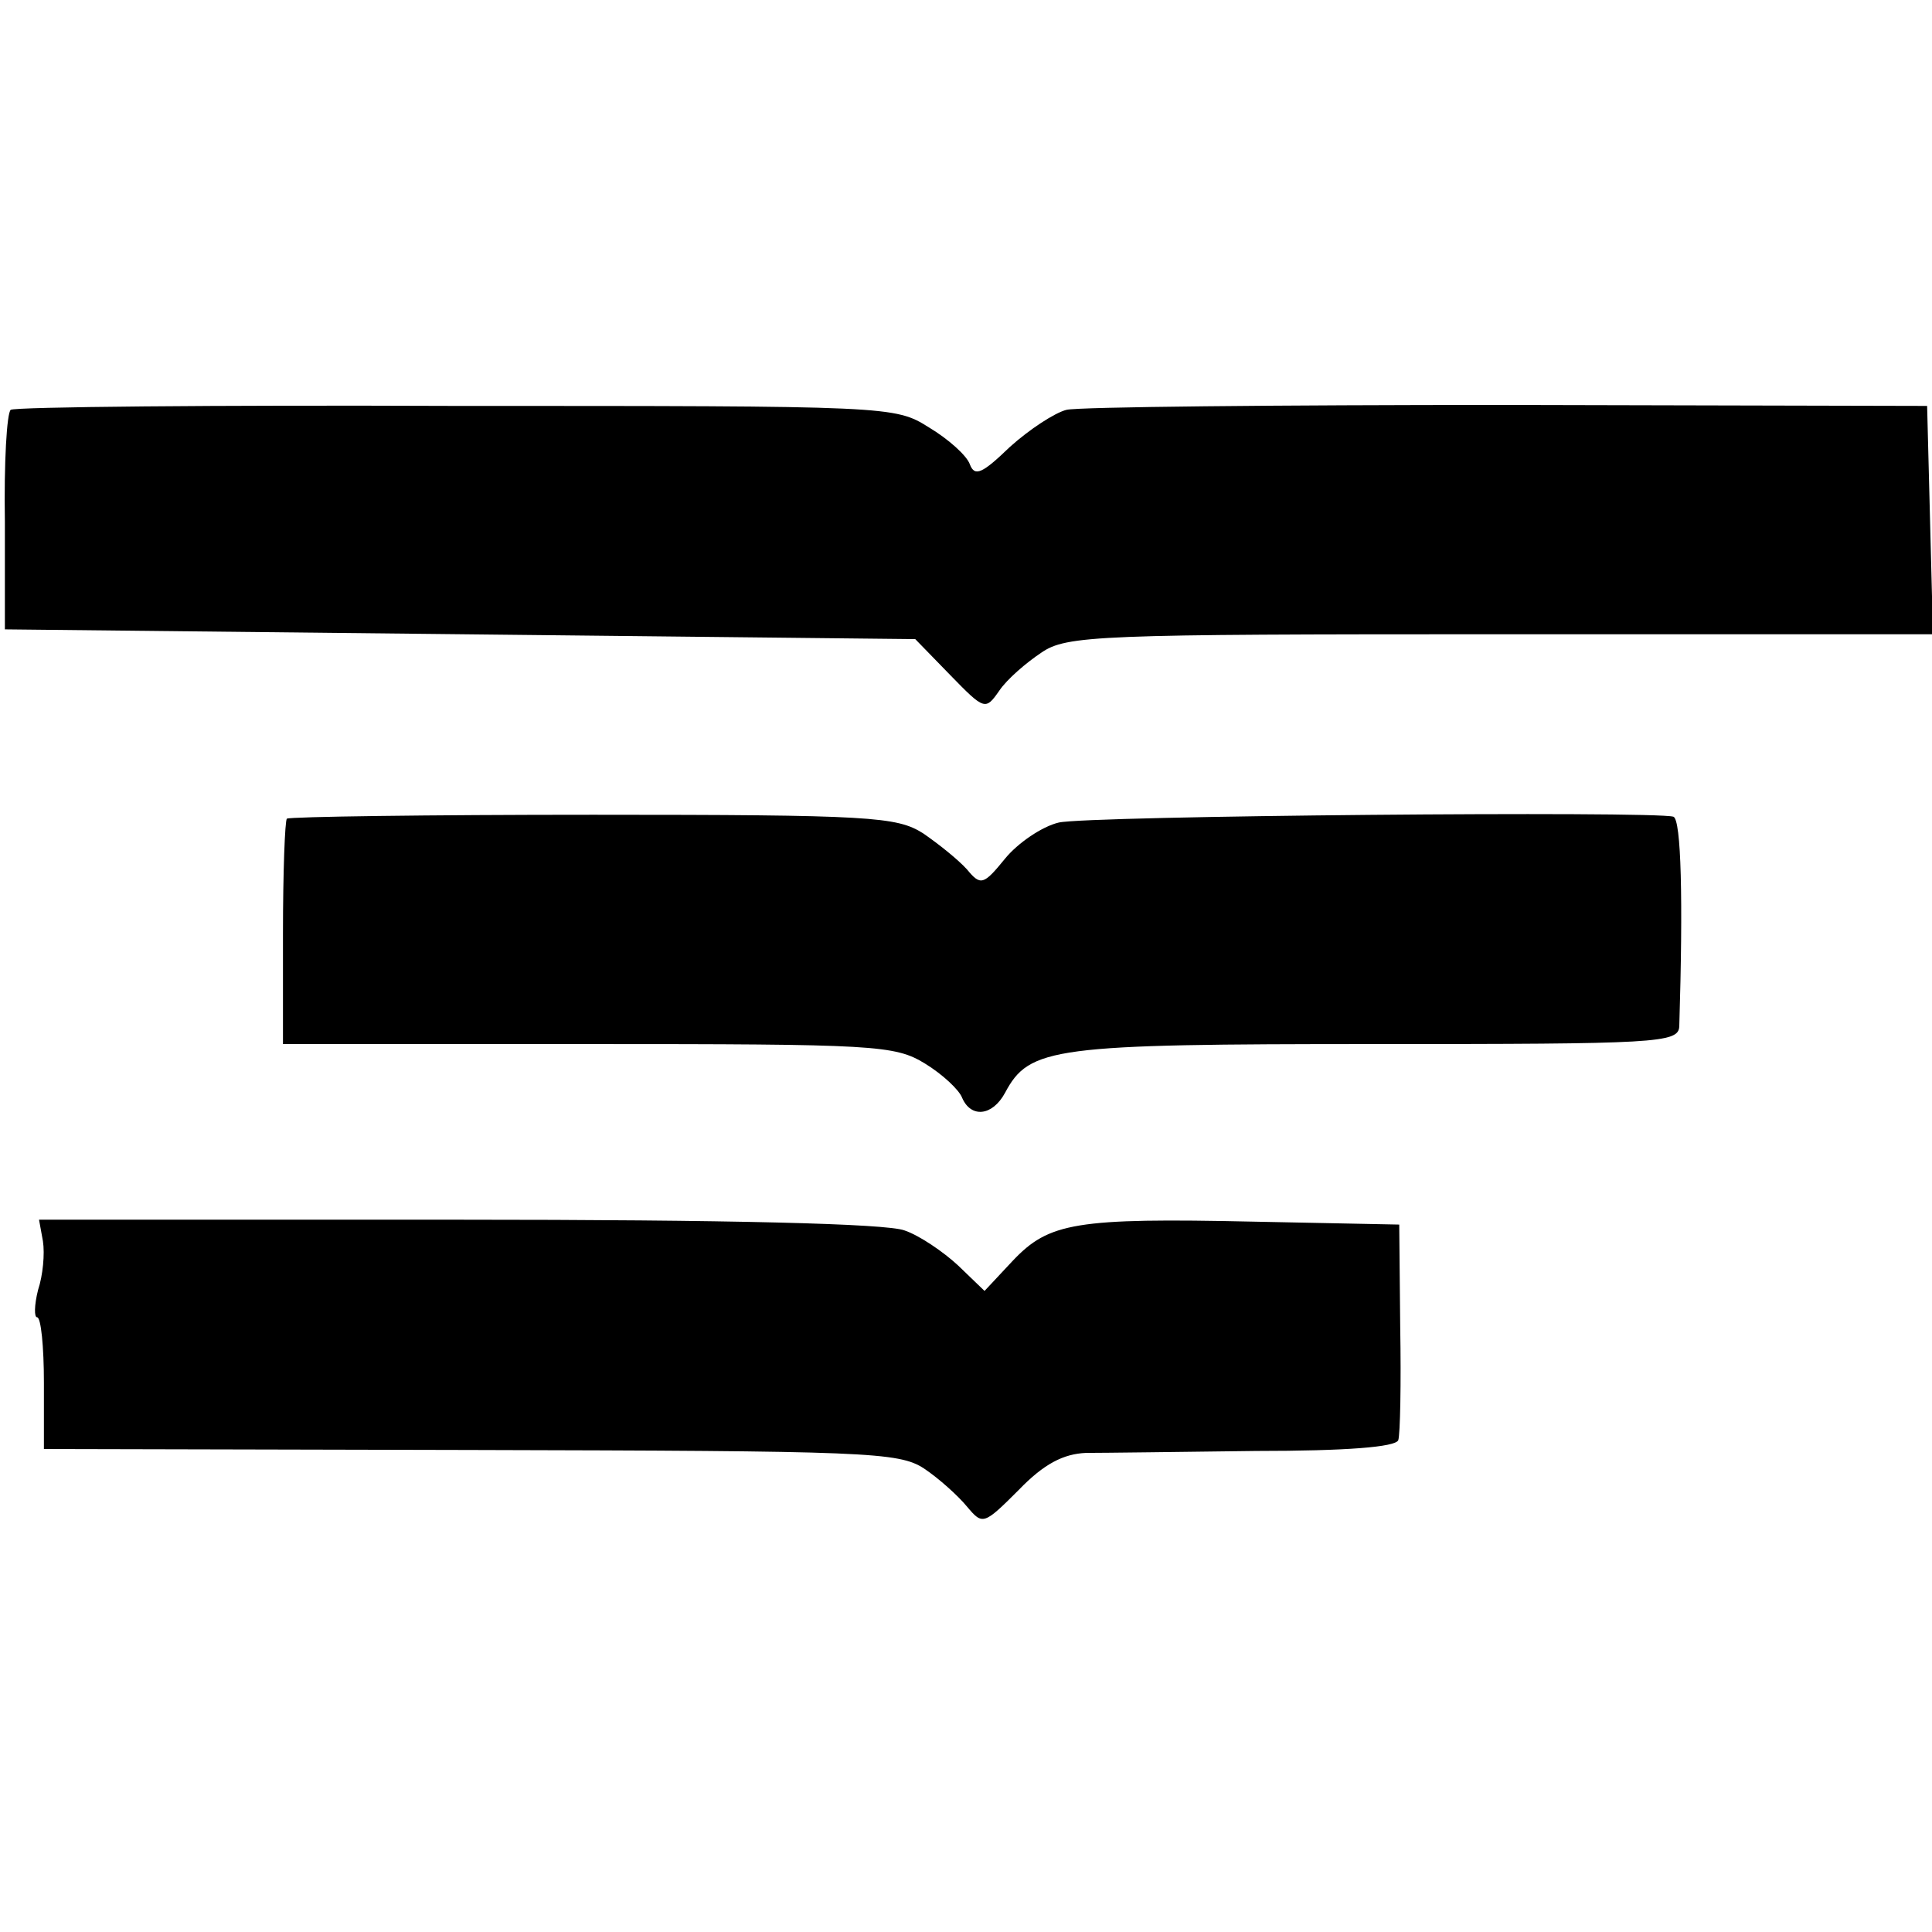
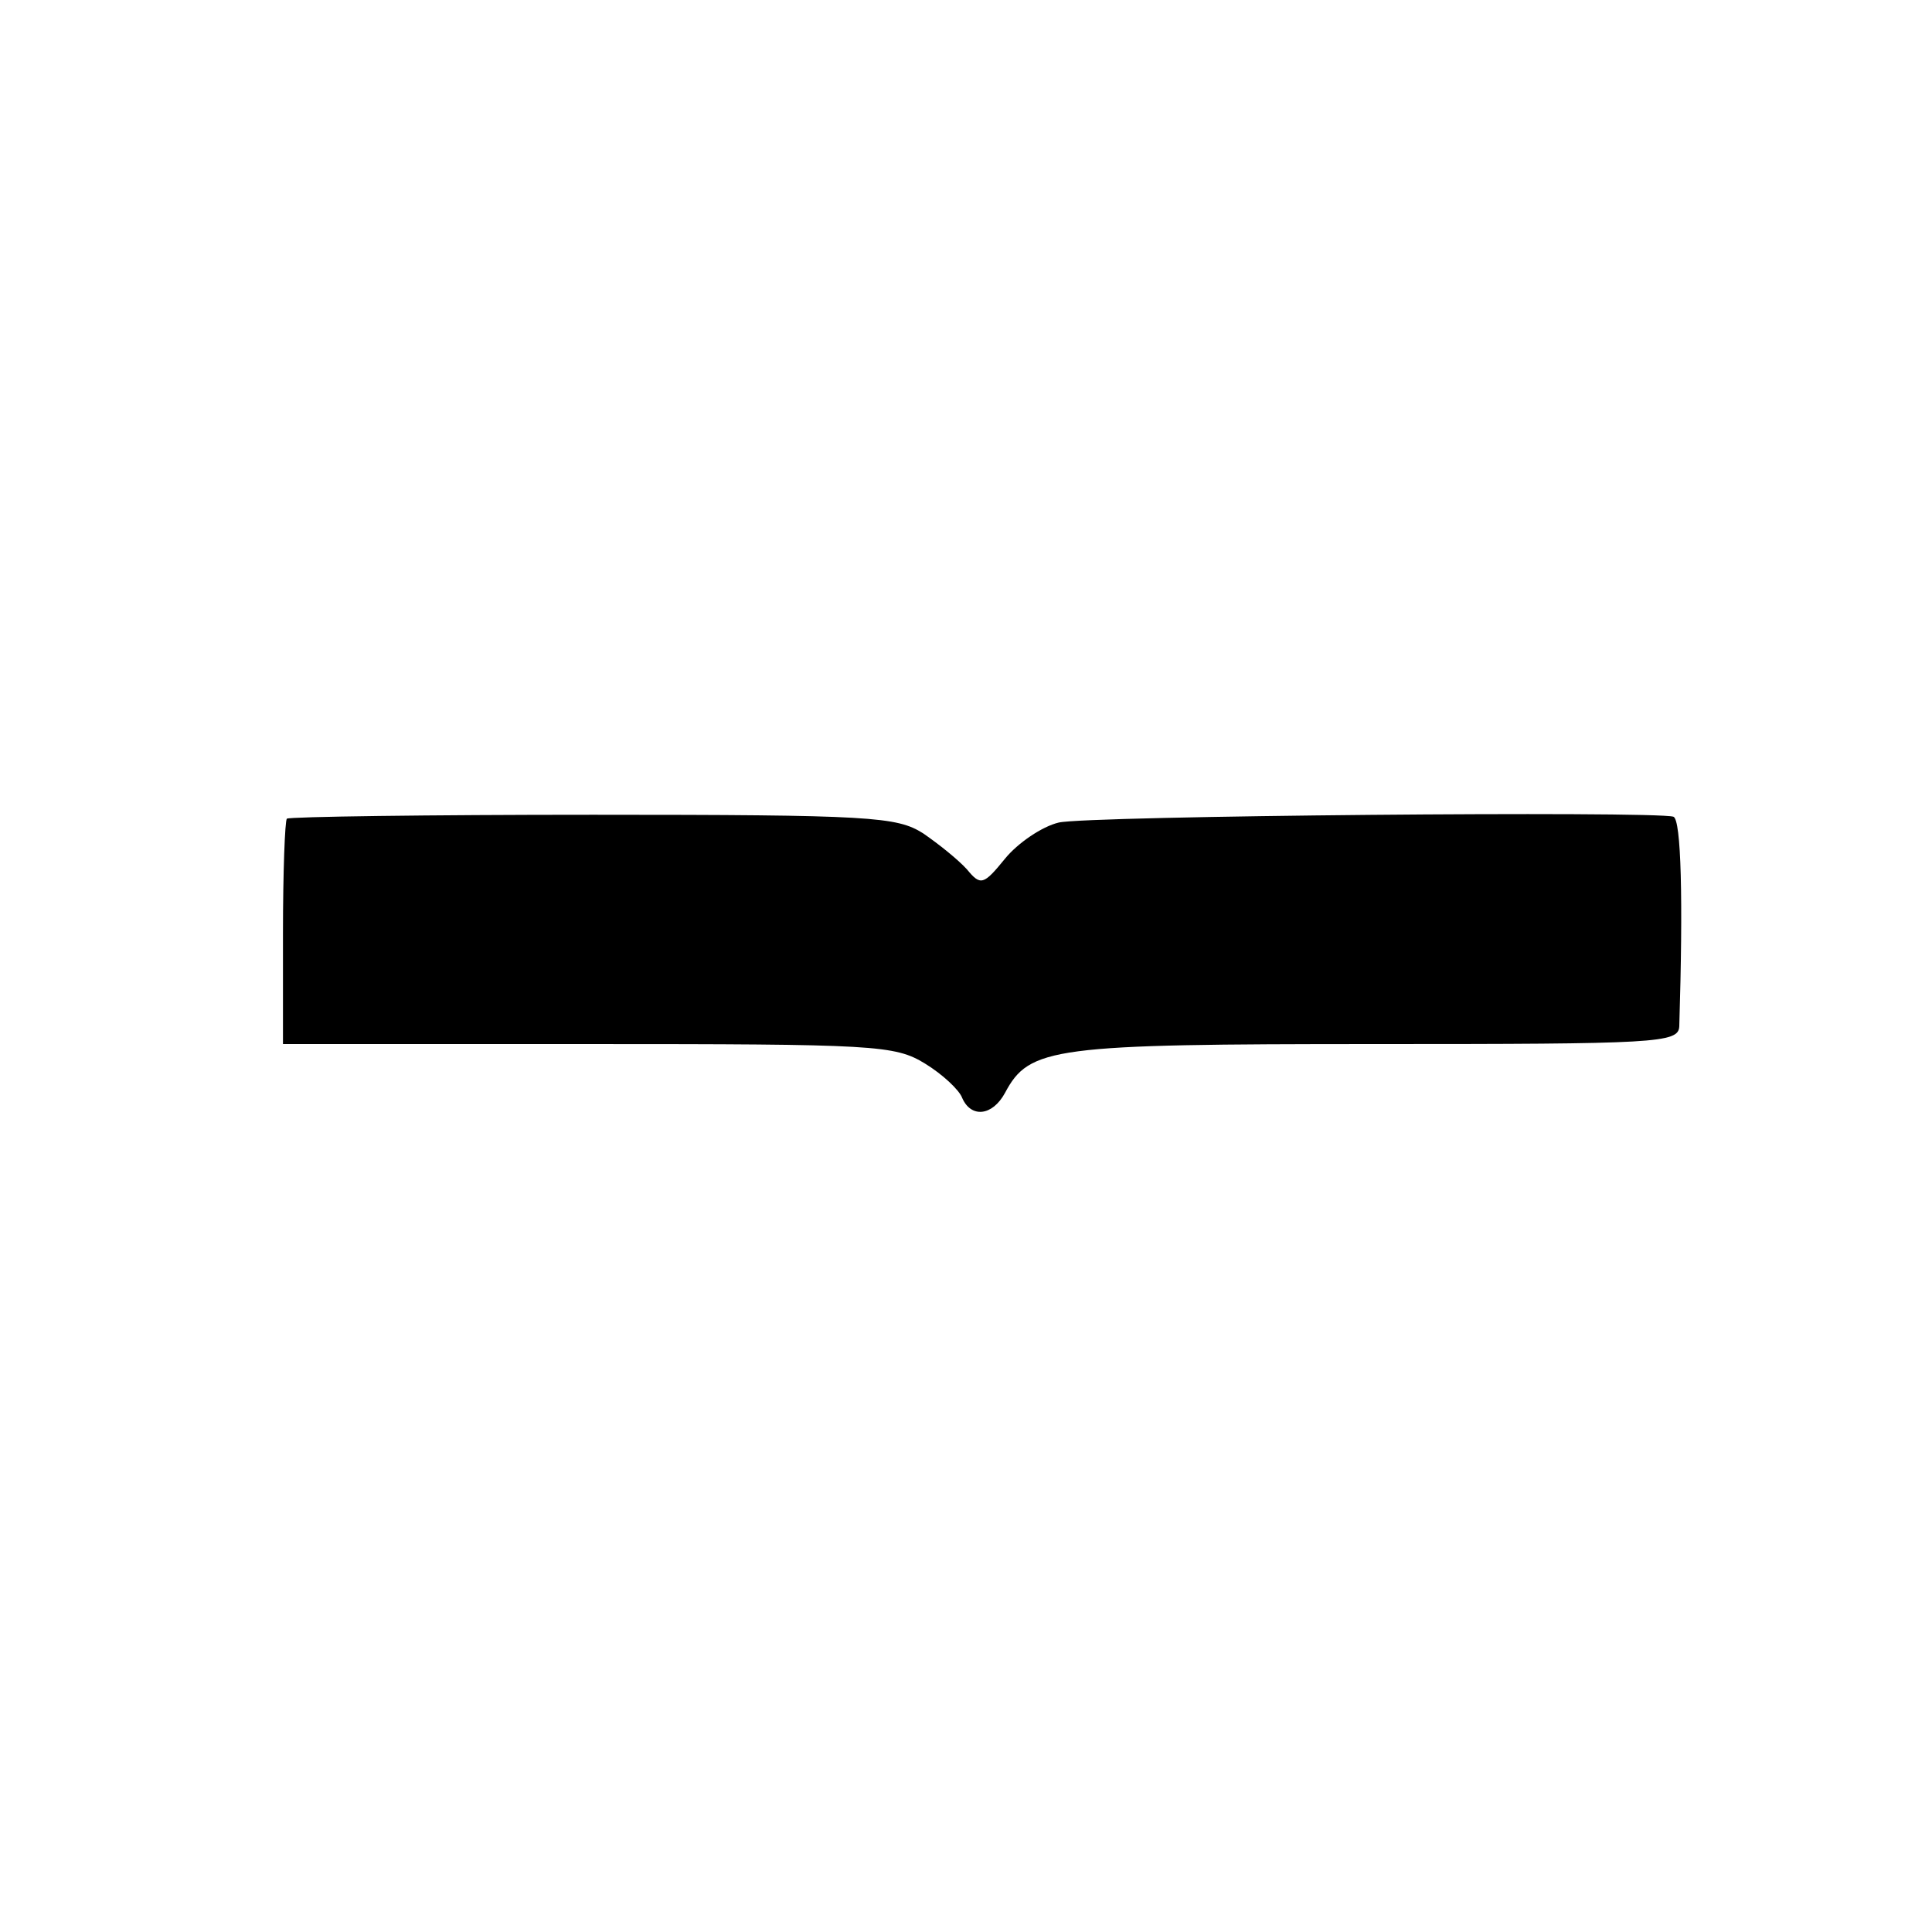
<svg xmlns="http://www.w3.org/2000/svg" version="1.0" width="198pt" height="198pt" viewBox="0 0 198 198" preserveAspectRatio="xMidYMid meet">
  <g transform="translate(0,198) scale(0.1,-0.1)" fill="#000000" stroke="none">
-     <path d="M11 1560 c-4 -3 -7 -54 -6 -115 l0 -110 467 -5 466 -5 36 -37 c35 -36 36 -36 50 -16 8 12 28 29 43 39 26 18 57 19 471 19 l443 0 -3 117 -3 117 -430 1 c-236 0 -440 -2 -452 -5 -12 -3 -38 -20 -58 -38 -28 -27 -36 -31 -41 -18 -3 9 -22 26 -42 38 -35 22 -39 22 -485 22 -247 1 -452 -1 -456 -4z" />
    <path d="M294 1141 c-2 -2 -4 -55 -4 -118 l0 -113 313 0 c294 0 314 -1 345 -20 18 -11 35 -27 38 -35 9 -21 31 -19 44 5 25 47 49 50 380 50 288 0 310 1 311 18 4 130 2 212 -6 215 -20 6 -601 1 -630 -6 -17 -4 -42 -21 -55 -37 -22 -27 -25 -28 -39 -11 -9 10 -29 26 -45 37 -27 17 -53 19 -338 19 -170 0 -311 -2 -314 -4z" />
-     <path d="M44 708 c2 -13 0 -35 -5 -50 -4 -16 -4 -28 -1 -28 4 0 7 -30 7 -67 l0 -68 437 -1 c406 -1 439 -2 465 -19 15 -10 35 -28 44 -39 16 -19 17 -19 53 17 26 27 46 37 69 38 18 0 96 1 174 2 93 0 143 4 146 11 2 6 3 58 2 116 l-1 105 -149 3 c-183 4 -210 -1 -247 -40 l-29 -31 -27 26 c-15 14 -40 31 -55 36 -18 7 -179 11 -458 11 l-429 0 4 -22z" />
  </g>
</svg>